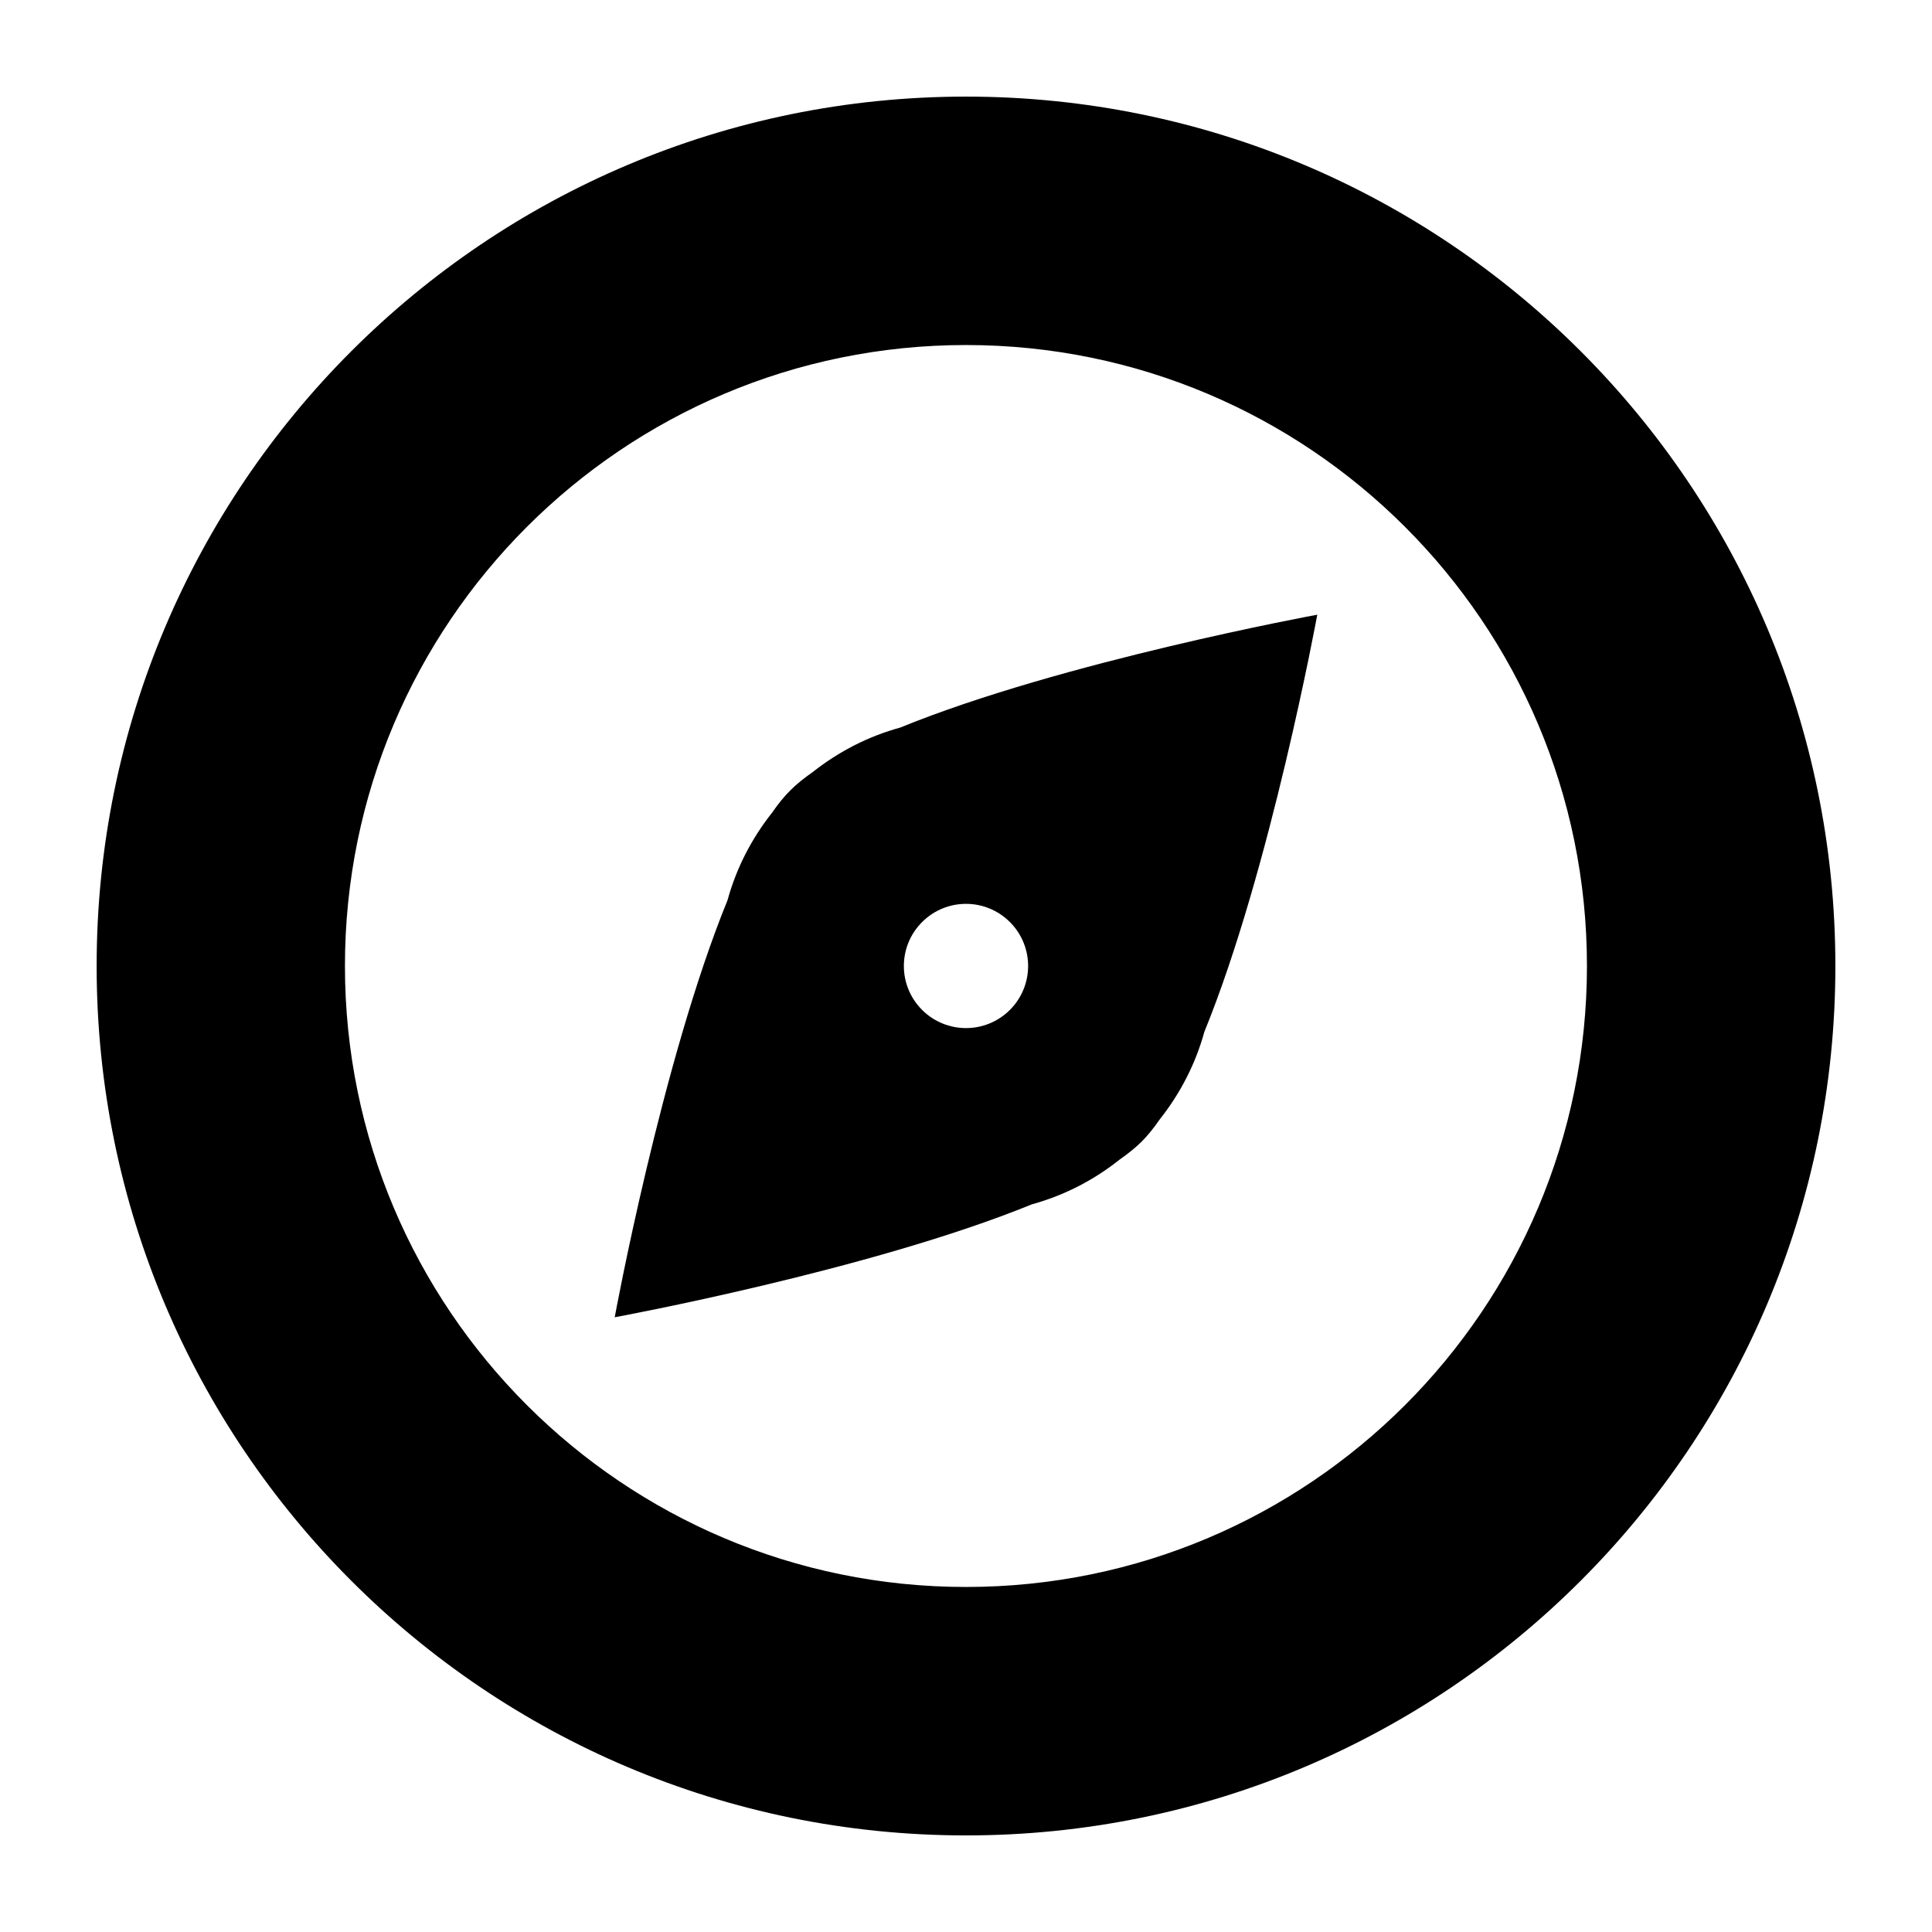
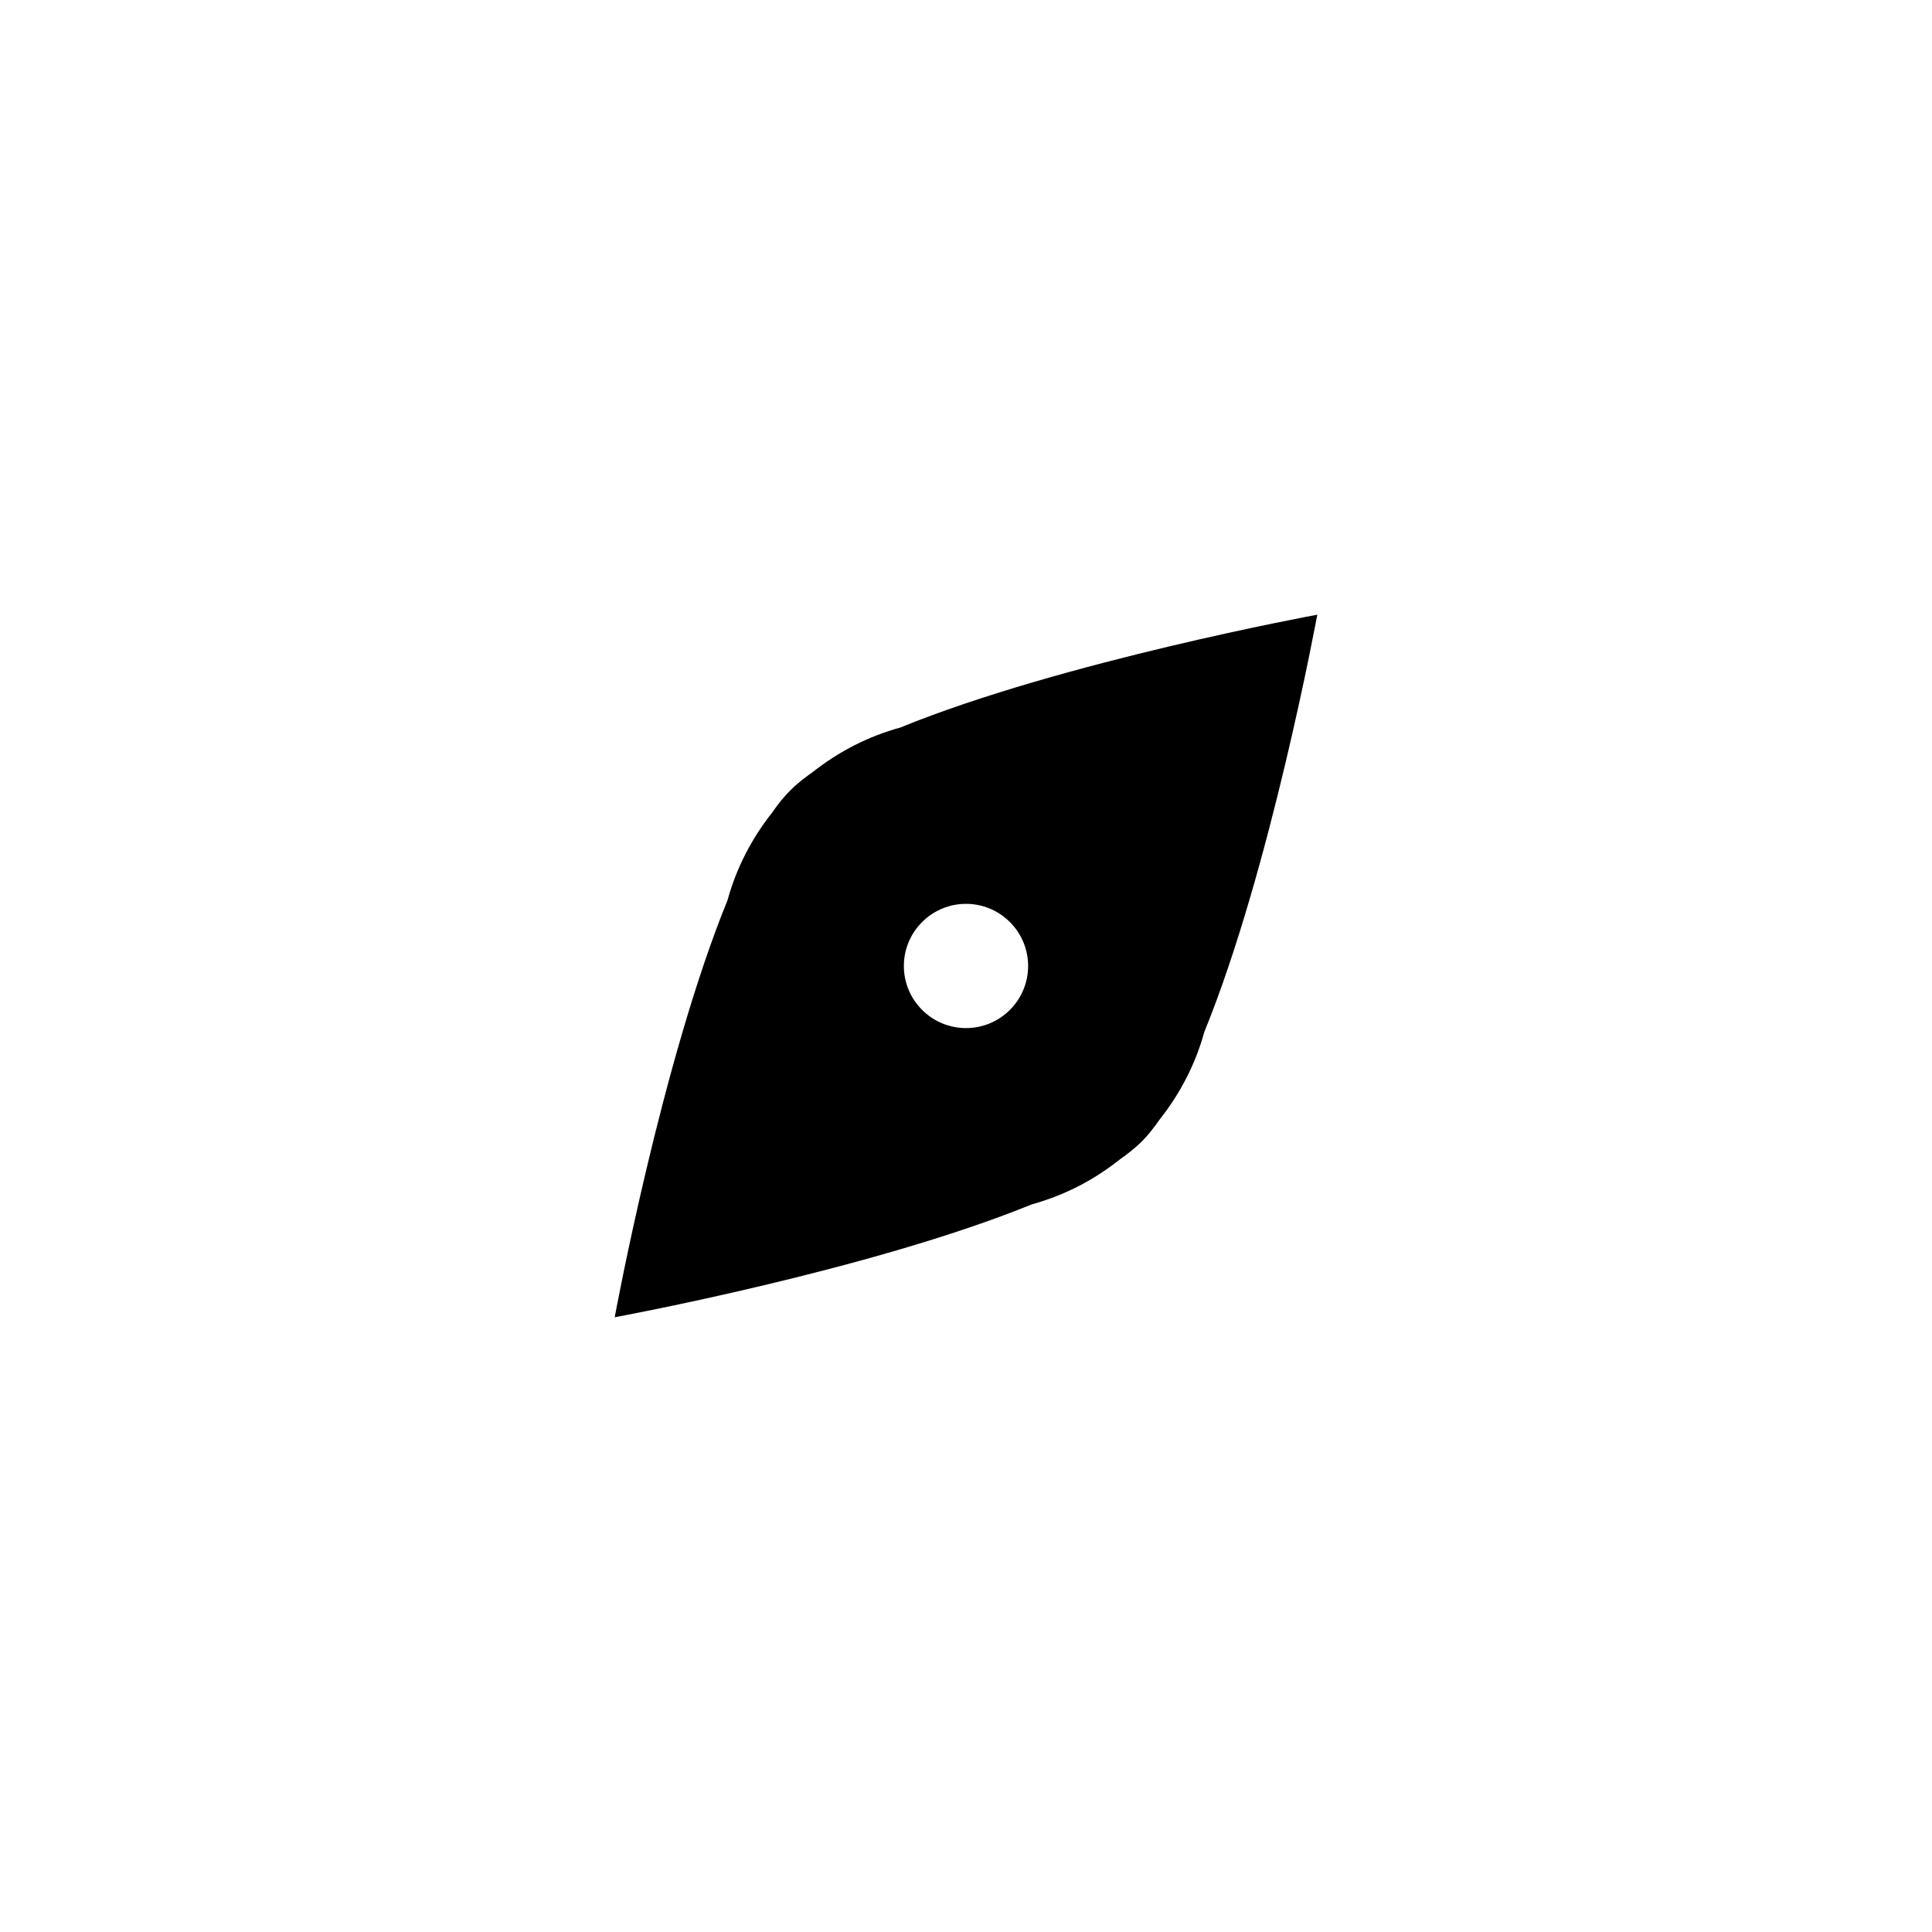
<svg xmlns="http://www.w3.org/2000/svg" width="1200" height="1200" version="1.1">
  <g transform="scale(10.8) translate(5.558, 5.556)">
    <g fill="#000000">
-       <path d="M49.998,0C22.381,0,0,22.388,0,49.998C0,77.61,22.381,100,49.998,100c27.611,0,49.998-22.39,49.998-50.001  C99.996,22.388,77.609,0,49.998,0z M49.998,85.712c-19.727,0-35.718-15.992-35.718-35.714c0-19.72,15.991-35.711,35.718-35.711  c19.722,0,35.711,15.991,35.711,35.711C85.709,69.72,69.72,85.712,49.998,85.712z" />
      <path d="M46.215,36.287c-1.807,0.495-3.507,1.354-5.044,2.567c-0.492,0.343-0.924,0.69-1.275,1.043  c-0.357,0.351-0.703,0.783-1.046,1.278c-1.214,1.533-2.072,3.237-2.567,5.04c-3.793,9.291-6.488,23.986-6.488,23.986  s14.699-2.7,23.984-6.492c1.8-0.495,3.509-1.35,5.037-2.563c0.495-0.349,0.928-0.694,1.283-1.046  c0.349-0.35,0.697-0.781,1.039-1.277c1.214-1.534,2.072-3.236,2.567-5.036c3.795-9.292,6.495-23.991,6.495-23.991  S55.502,32.493,46.215,36.287z M52.523,52.524c-1.397,1.395-3.654,1.395-5.051,0c-1.397-1.397-1.397-3.654,0-5.051  s3.653-1.397,5.051,0C53.919,48.87,53.919,51.126,52.523,52.524z" />
    </g>
  </g>
</svg>